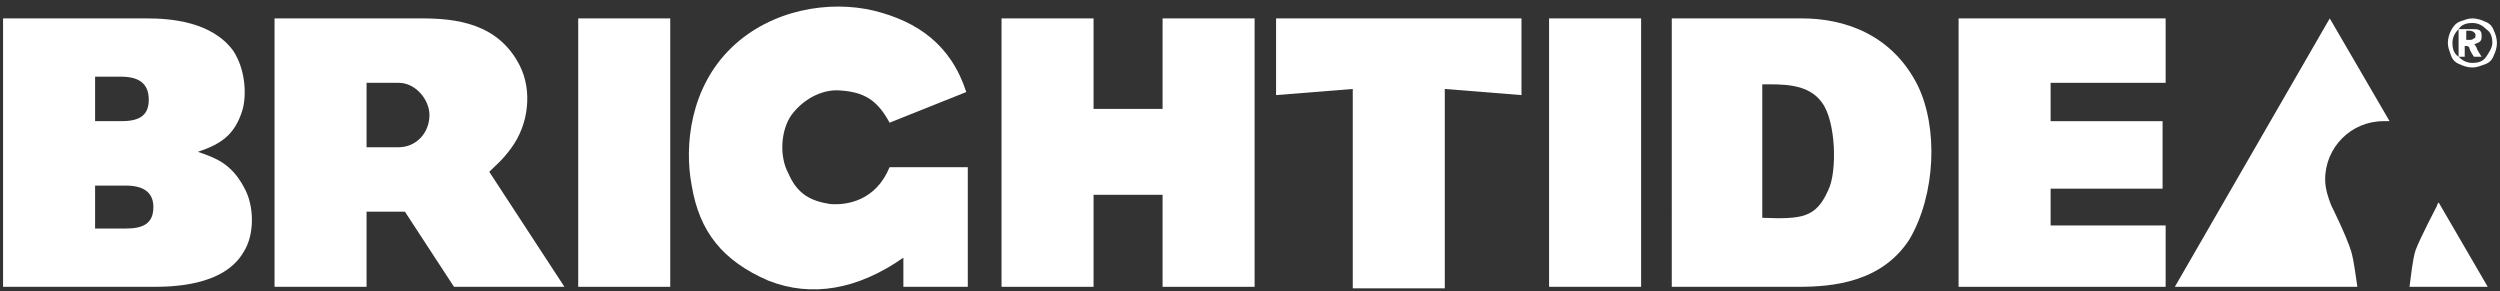
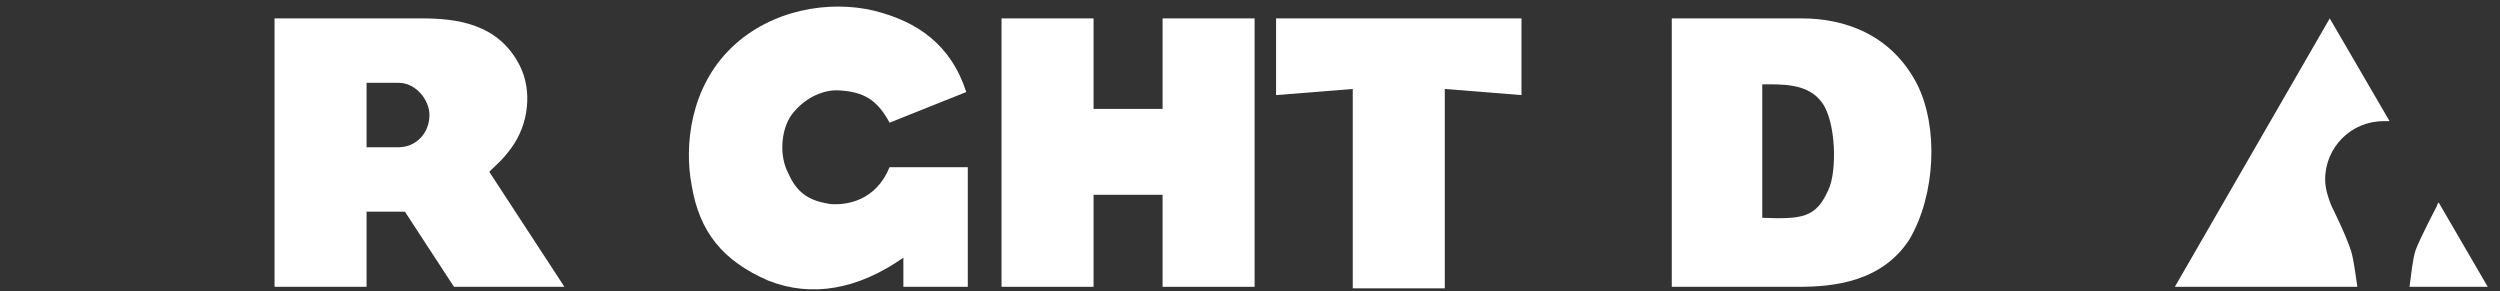
<svg xmlns="http://www.w3.org/2000/svg" version="1.1" id="Layer_1" x="0px" y="0px" viewBox="0 0 163 19" style="enable-background:new 0 0 163 19;" xml:space="preserve">
  <rect x="0" y="0" width="163" height="19" fill="#333333" stroke="none" />
  <style type="text/css">
	.st0{fill:#FFFFFF;}
</style>
-   <path class="st0" d="M15.2,3.3c0.8,1.2,0.9,2.9,0.6,3.9c-0.5,1.6-1.4,2.2-2.9,2.7c1.2,0.4,2.2,0.8,3,2.3c0.7,1.2,0.7,3.1,0,4.2  c-1.3,2.3-4.8,2.3-6,2.3H0.2V1.2h9.4C11.1,1.2,13.8,1.4,15.2,3.3z M6.2,7.9h1.7c1.1,0,1.8-0.3,1.8-1.4C9.7,5.4,9,5,7.9,5H6.2V7.9z   M6.2,14.9h2c1.1,0,1.8-0.3,1.8-1.4c0-1-0.7-1.4-1.8-1.4h-2V14.9z" />
  <path class="st0" d="M27.5,1.2c2.2,0,5,0.3,6.4,3.1c0.8,1.6,0.6,3.8-0.6,5.4c-0.6,0.8-0.9,1-1.4,1.5l4.9,7.5h-7.2l-3.2-4.9h-2.5v4.9  h-6V1.2H27.5z M23.9,9.6H26c1.1,0,2-0.9,2-2.1c0-1-0.9-2.1-2-2.1h-2.1V9.6z" />
-   <path class="st0" d="M43.7,1.2v17.5h-6V1.2H43.7z" />
  <path class="st0" d="M58,8c-0.8-1.5-1.7-2-3.2-2.1c-1-0.1-2.3,0.4-3.2,1.6c-0.7,1-0.8,2.7-0.2,3.8c0.6,1.4,1.5,1.8,2.7,2  c1.1,0.1,3-0.2,3.9-2.4h5.1v7.8h-4.2v-1.9c-3,2.1-6,2.6-8.8,1.5c-3-1.3-4.5-3.2-5-6.2c-0.5-2.6-0.1-6.4,2.6-9  c2.6-2.5,6.4-3.1,9.3-2.4c2.8,0.7,5,2.2,6,5.3L58,8z" />
  <path class="st0" d="M71.3,1.2v5.9h4.5V1.2h6v17.5h-6v-6h-4.5v6h-6V1.2H71.3z" />
  <path class="st0" d="M88.2,5.8l-5,0.4v-5h16v5l-5-0.4v13h-6V5.8z" />
-   <path class="st0" d="M107,1.2v17.5h-6V1.2H107z" />
  <path class="st0" d="M117.5,1.2c2.7,0,5.8,1,7.5,4.3c1.4,2.8,1.2,7.2-0.5,10.1c-1.8,2.8-5,3.1-7.2,3.1h-8.3V1.2H117.5z M119.2,12.4  c0.6-1.2,0.5-4.5-0.4-5.7c-0.9-1.3-2.7-1.2-3.9-1.2v8.7C117.5,14.3,118.4,14.2,119.2,12.4z" />
-   <path class="st0" d="M141.2,1.2v4.2h-7.5v2.5h7.3v4.4h-7.3v2.4h7.5v4h-13.5V1.2H141.2z" />
  <g>
-     <path class="st0" d="M162.8,2.8c0,0.3-0.1,0.6-0.2,0.8c-0.1,0.3-0.3,0.5-0.6,0.6c-0.3,0.1-0.5,0.2-0.8,0.2c-0.3,0-0.6-0.1-0.8-0.2   c-0.3-0.1-0.5-0.3-0.6-0.6c-0.1-0.3-0.2-0.5-0.2-0.8c0-0.3,0.1-0.6,0.2-0.8s0.3-0.5,0.6-0.6c0.3-0.1,0.5-0.2,0.8-0.2   c0.3,0,0.6,0.1,0.8,0.2c0.3,0.1,0.5,0.3,0.6,0.6C162.7,2.2,162.8,2.5,162.8,2.8z M162.5,2.8c0-0.4-0.1-0.7-0.4-0.9   c-0.3-0.3-0.6-0.4-0.9-0.4c-0.4,0-0.7,0.1-0.9,0.4c-0.3,0.3-0.4,0.6-0.4,0.9c0,0.4,0.1,0.7,0.4,0.9c0.3,0.3,0.6,0.4,0.9,0.4   c0.4,0,0.7-0.1,0.9-0.4C162.3,3.4,162.5,3.1,162.5,2.8z M160.4,1.9h0.8c0.2,0,0.4,0,0.5,0.1c0.1,0.1,0.1,0.2,0.1,0.4   c0,0.1,0,0.2-0.1,0.3c-0.1,0.1-0.2,0.1-0.4,0.2c0.1,0,0.1,0.1,0.1,0.1c0,0,0.1,0.1,0.1,0.2c0,0,0.1,0.2,0.3,0.5h-0.5   c-0.2-0.3-0.3-0.5-0.3-0.6c-0.1-0.1-0.1-0.1-0.2-0.1c0,0,0,0-0.1,0v0.7h-0.4V1.9z M160.8,2.6h0.2c0.1,0,0.2,0,0.3-0.1   c0.1,0,0.1-0.1,0.1-0.2c0-0.1,0-0.1-0.1-0.2c0,0-0.1-0.1-0.3-0.1h-0.2V2.6z" />
-   </g>
+     </g>
  <g>
    <path class="st0" d="M152,13.4L152,13.4c-0.2-0.5-0.4-1.1-0.4-1.7c0-2.1,1.7-3.8,3.8-3.8c0.1,0,0.3,0,0.4,0l-3.9-6.7l-10.1,17.5   h11.9c-0.1-0.6-0.2-1.6-0.4-2.3C153,15.4,152,13.4,152,13.4z" />
    <path class="st0" d="M158.9,13.4c0,0-1.1,2.1-1.4,2.9c-0.2,0.6-0.3,1.7-0.4,2.4h5.1l-3.2-5.5C159,13.2,158.9,13.3,158.9,13.4   L158.9,13.4z" />
  </g>
</svg>